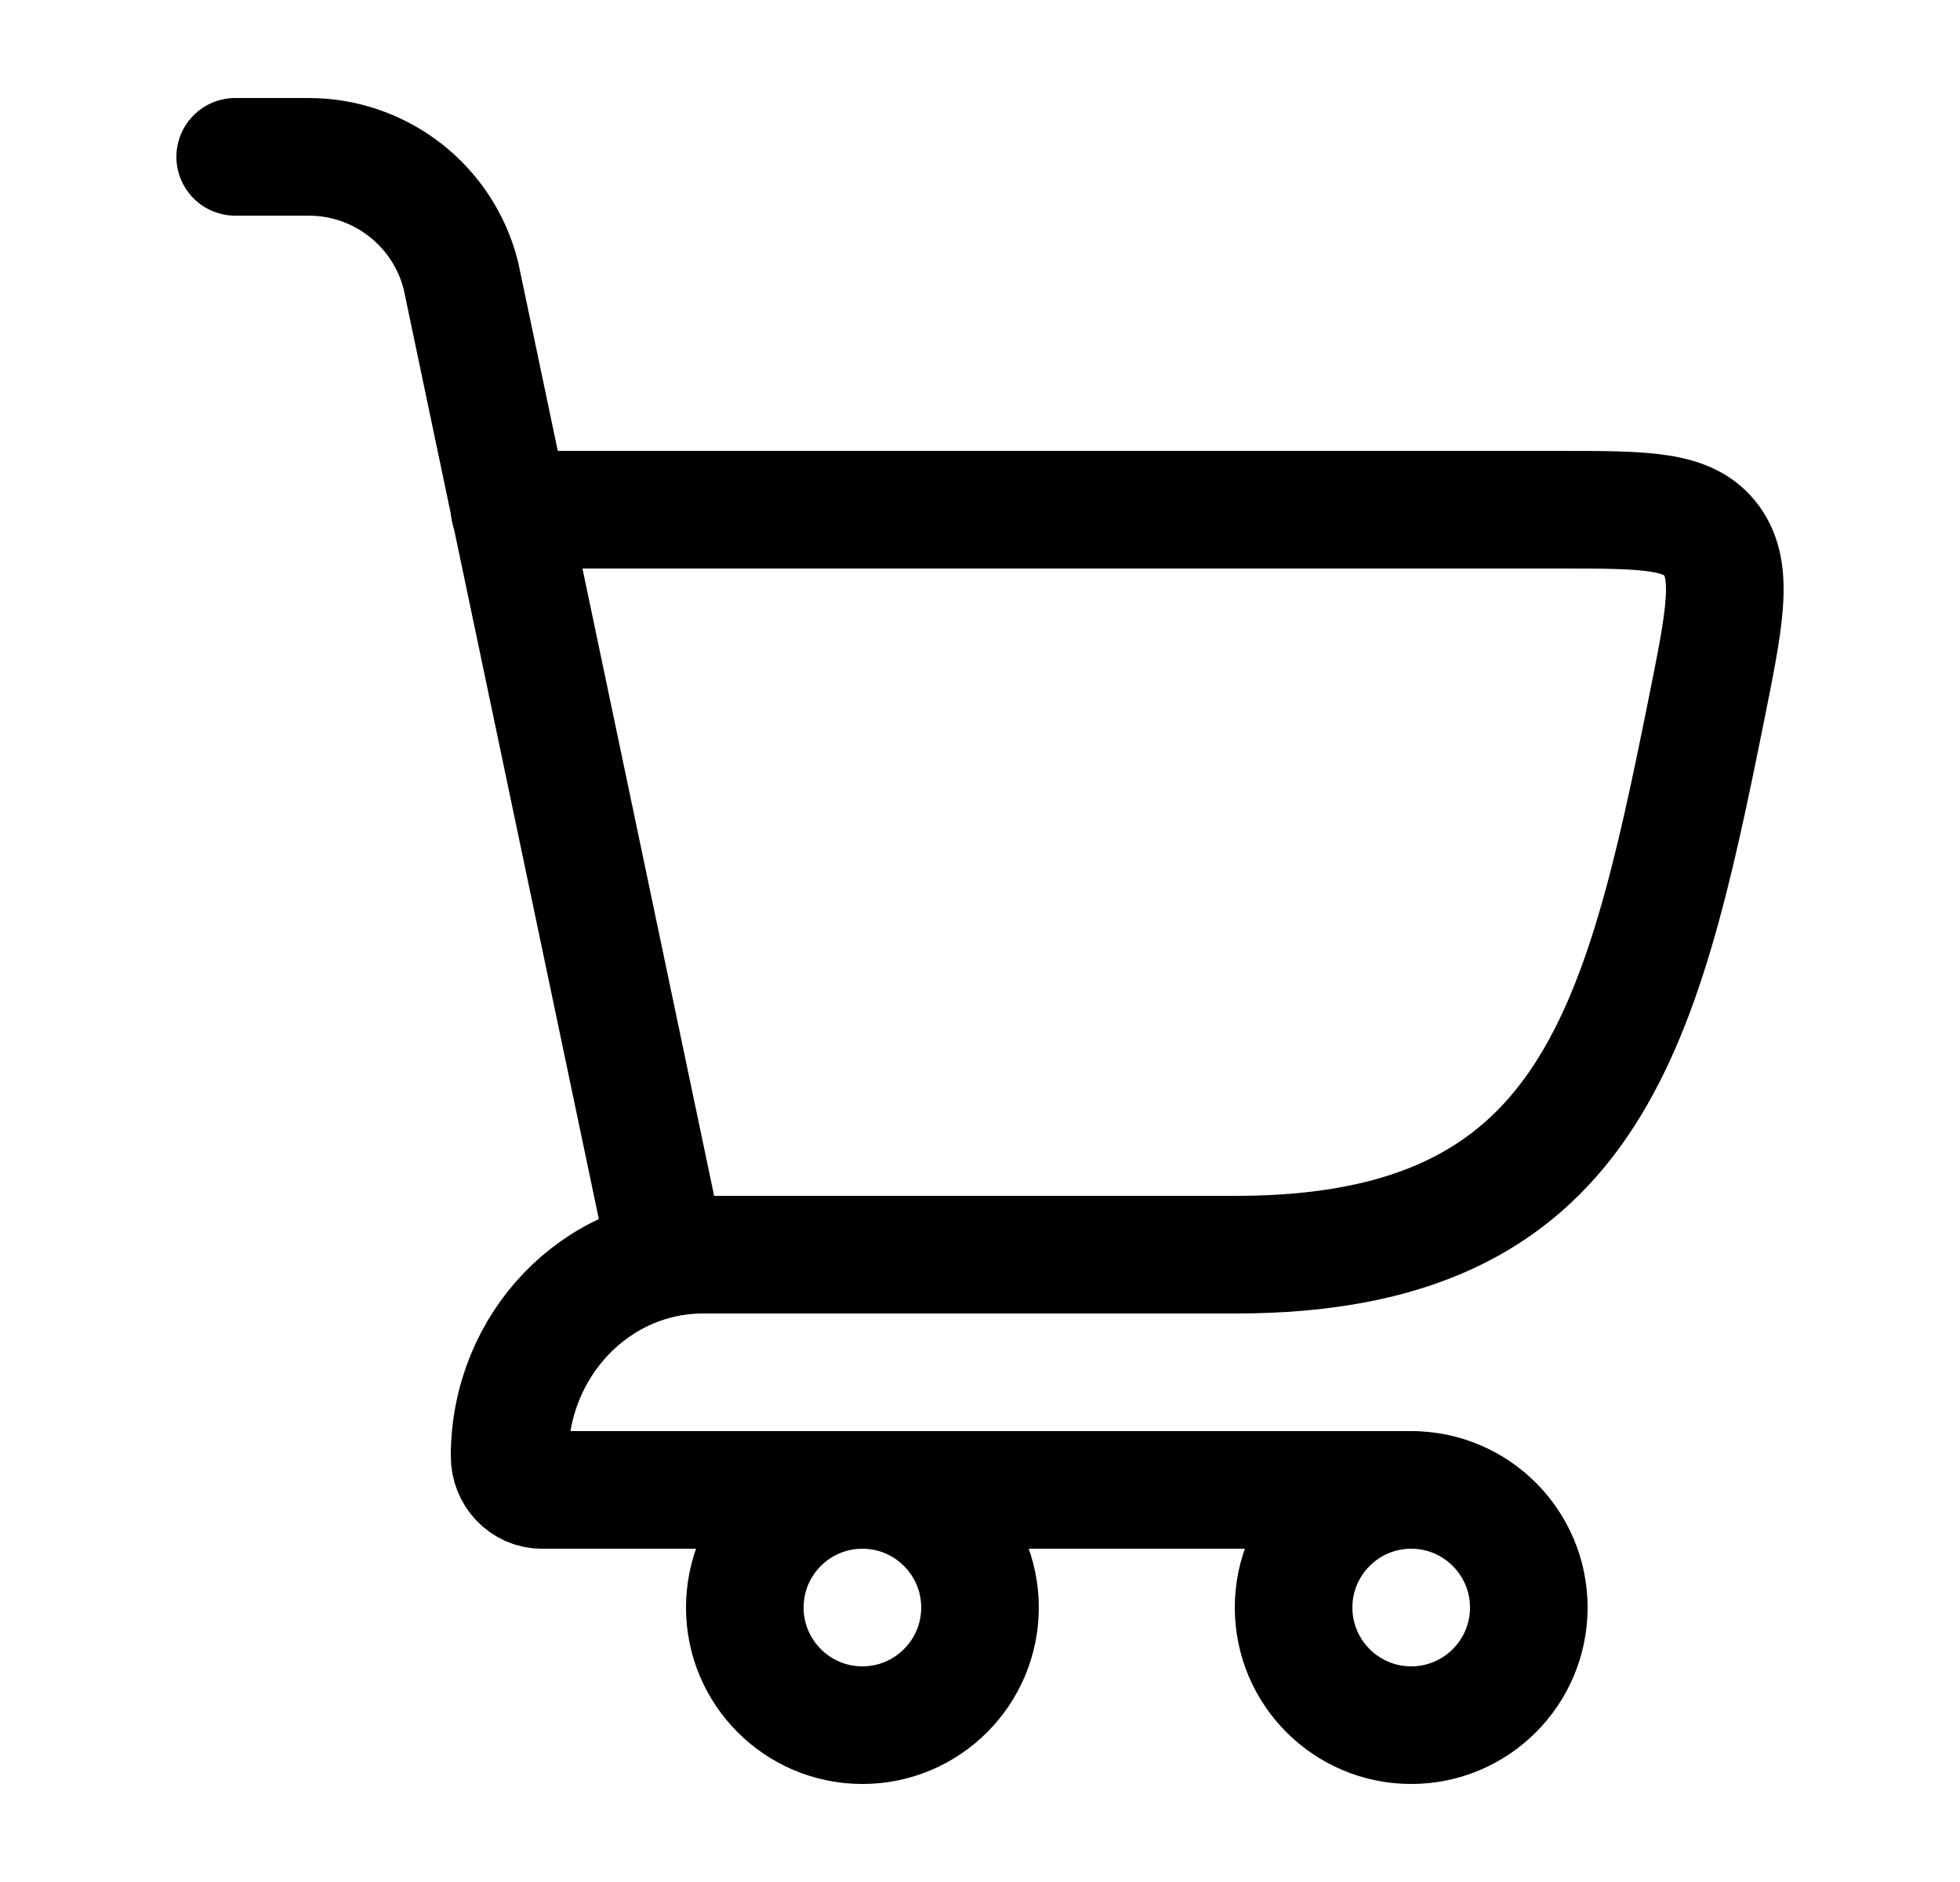
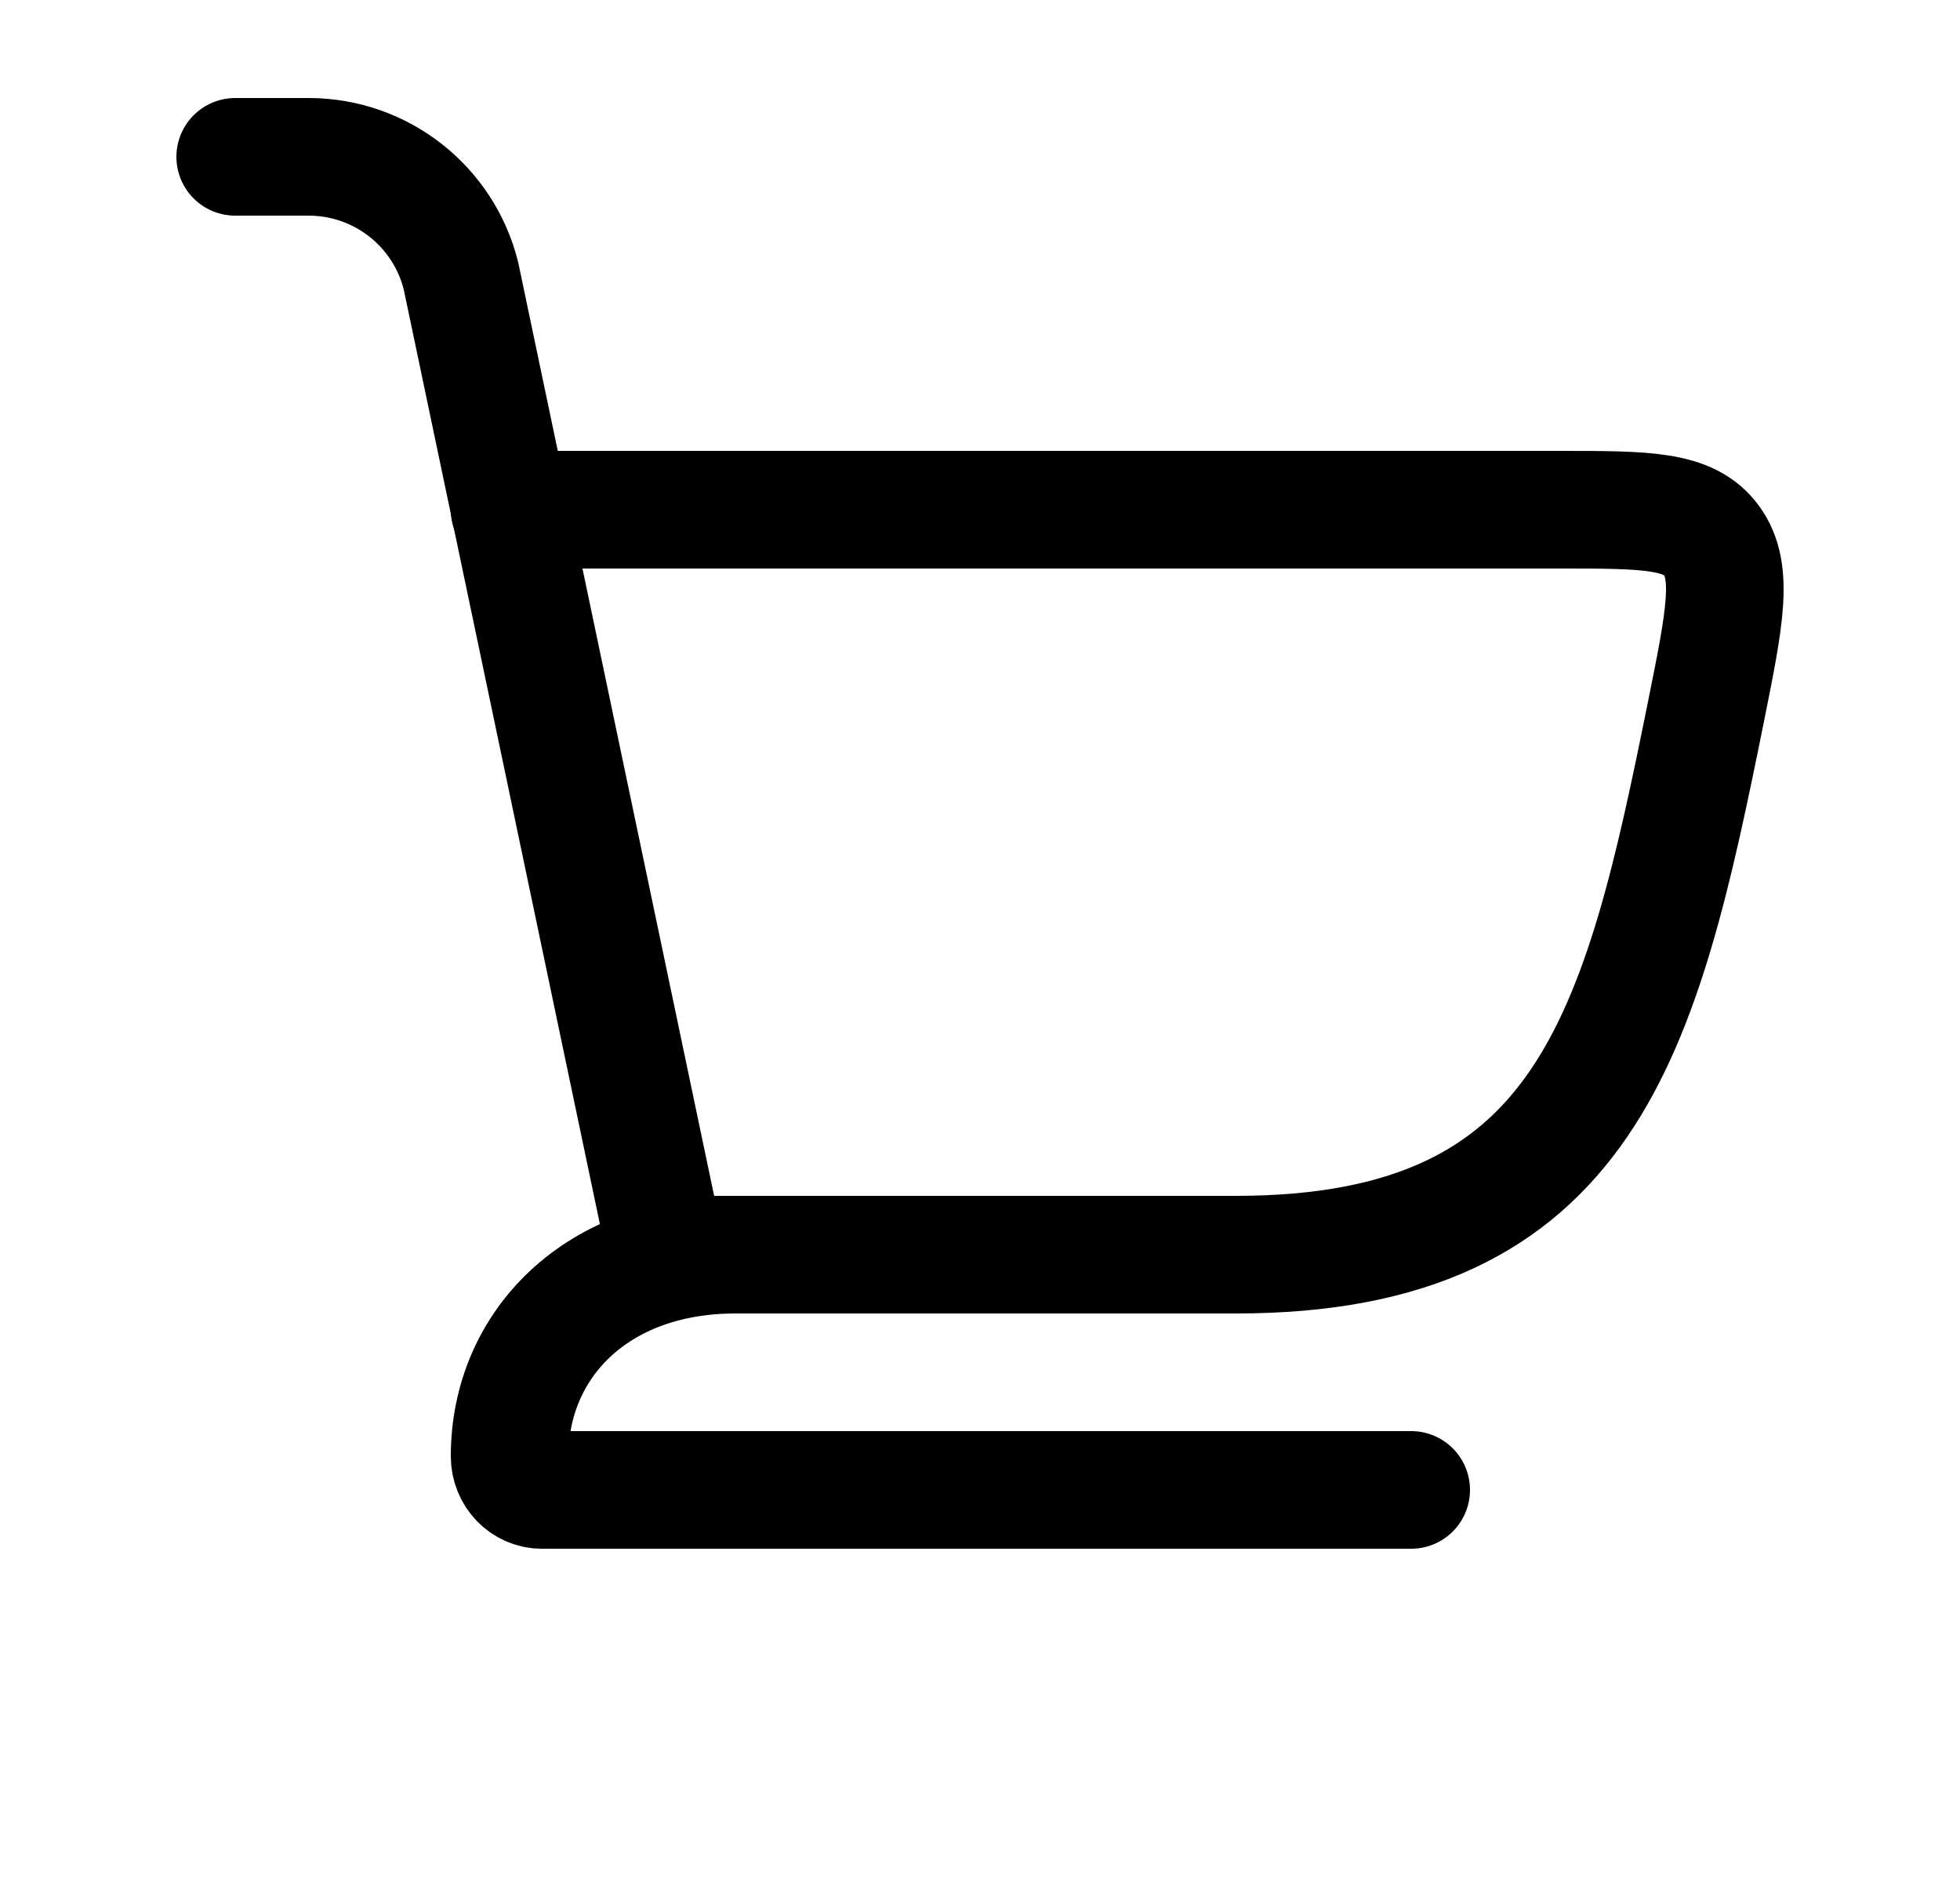
<svg xmlns="http://www.w3.org/2000/svg" width="25" height="24" viewBox="0 0 25 24" fill="none">
  <path d="M8.5 16H15.763C20.251 16 20.933 13.181 21.761 9.069C22 7.883 22.119 7.29 21.832 6.895C21.545 6.5 20.995 6.5 19.894 6.5H6.5" stroke="black" stroke-width="1.5" stroke-linecap="round" />
  <path d="M8.5 16L5.879 3.515C5.656 2.625 4.856 2 3.938 2H3" stroke="black" stroke-width="1.5" stroke-linecap="round" />
-   <path d="M9.38 16H8.969C7.605 16 6.5 17.151 6.5 18.571C6.5 18.808 6.684 19 6.911 19H18" stroke="black" stroke-width="1.5" stroke-linecap="round" stroke-linejoin="round" />
-   <path d="M11 22C11.828 22 12.5 21.328 12.5 20.5C12.5 19.672 11.828 19 11 19C10.172 19 9.5 19.672 9.5 20.5C9.5 21.328 10.172 22 11 22Z" stroke="black" stroke-width="1.5" />
-   <path d="M18 22C18.828 22 19.5 21.328 19.5 20.5C19.5 19.672 18.828 19 18 19C17.172 19 16.5 19.672 16.5 20.5C16.5 21.328 17.172 22 18 22Z" stroke="black" stroke-width="1.5" />
+   <path d="M9.38 16C7.605 16 6.5 17.151 6.5 18.571C6.5 18.808 6.684 19 6.911 19H18" stroke="black" stroke-width="1.5" stroke-linecap="round" stroke-linejoin="round" />
</svg>